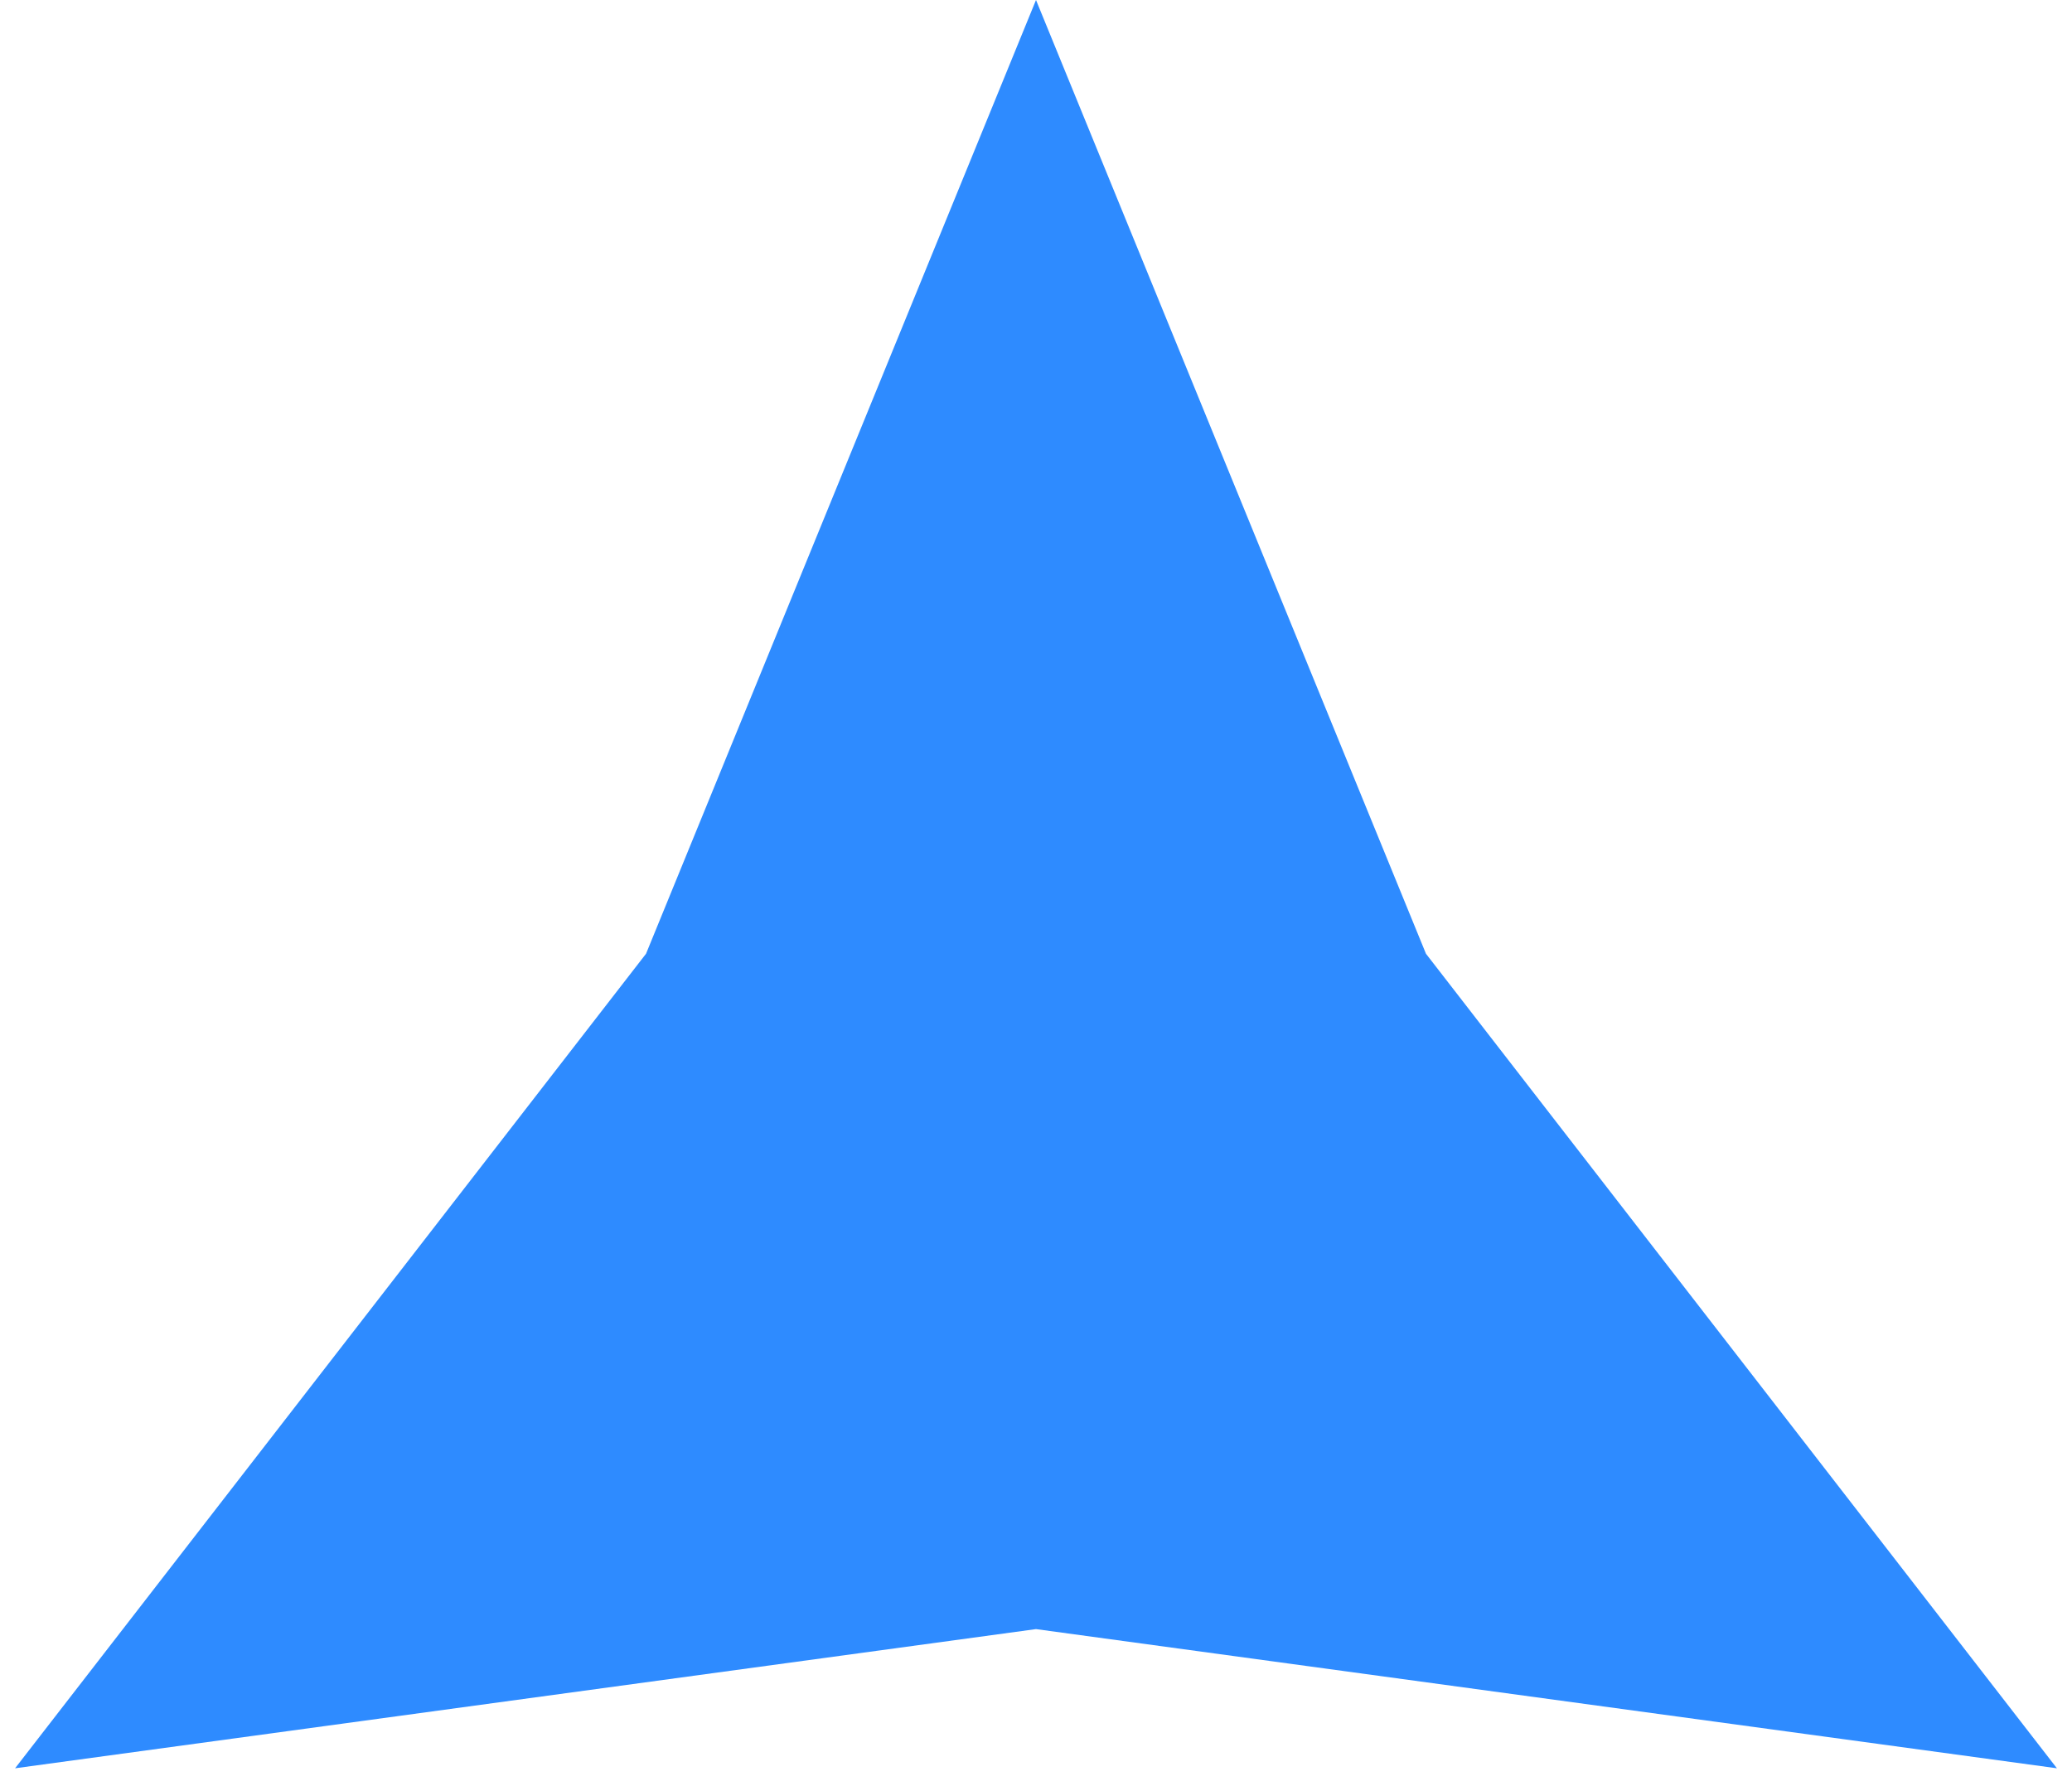
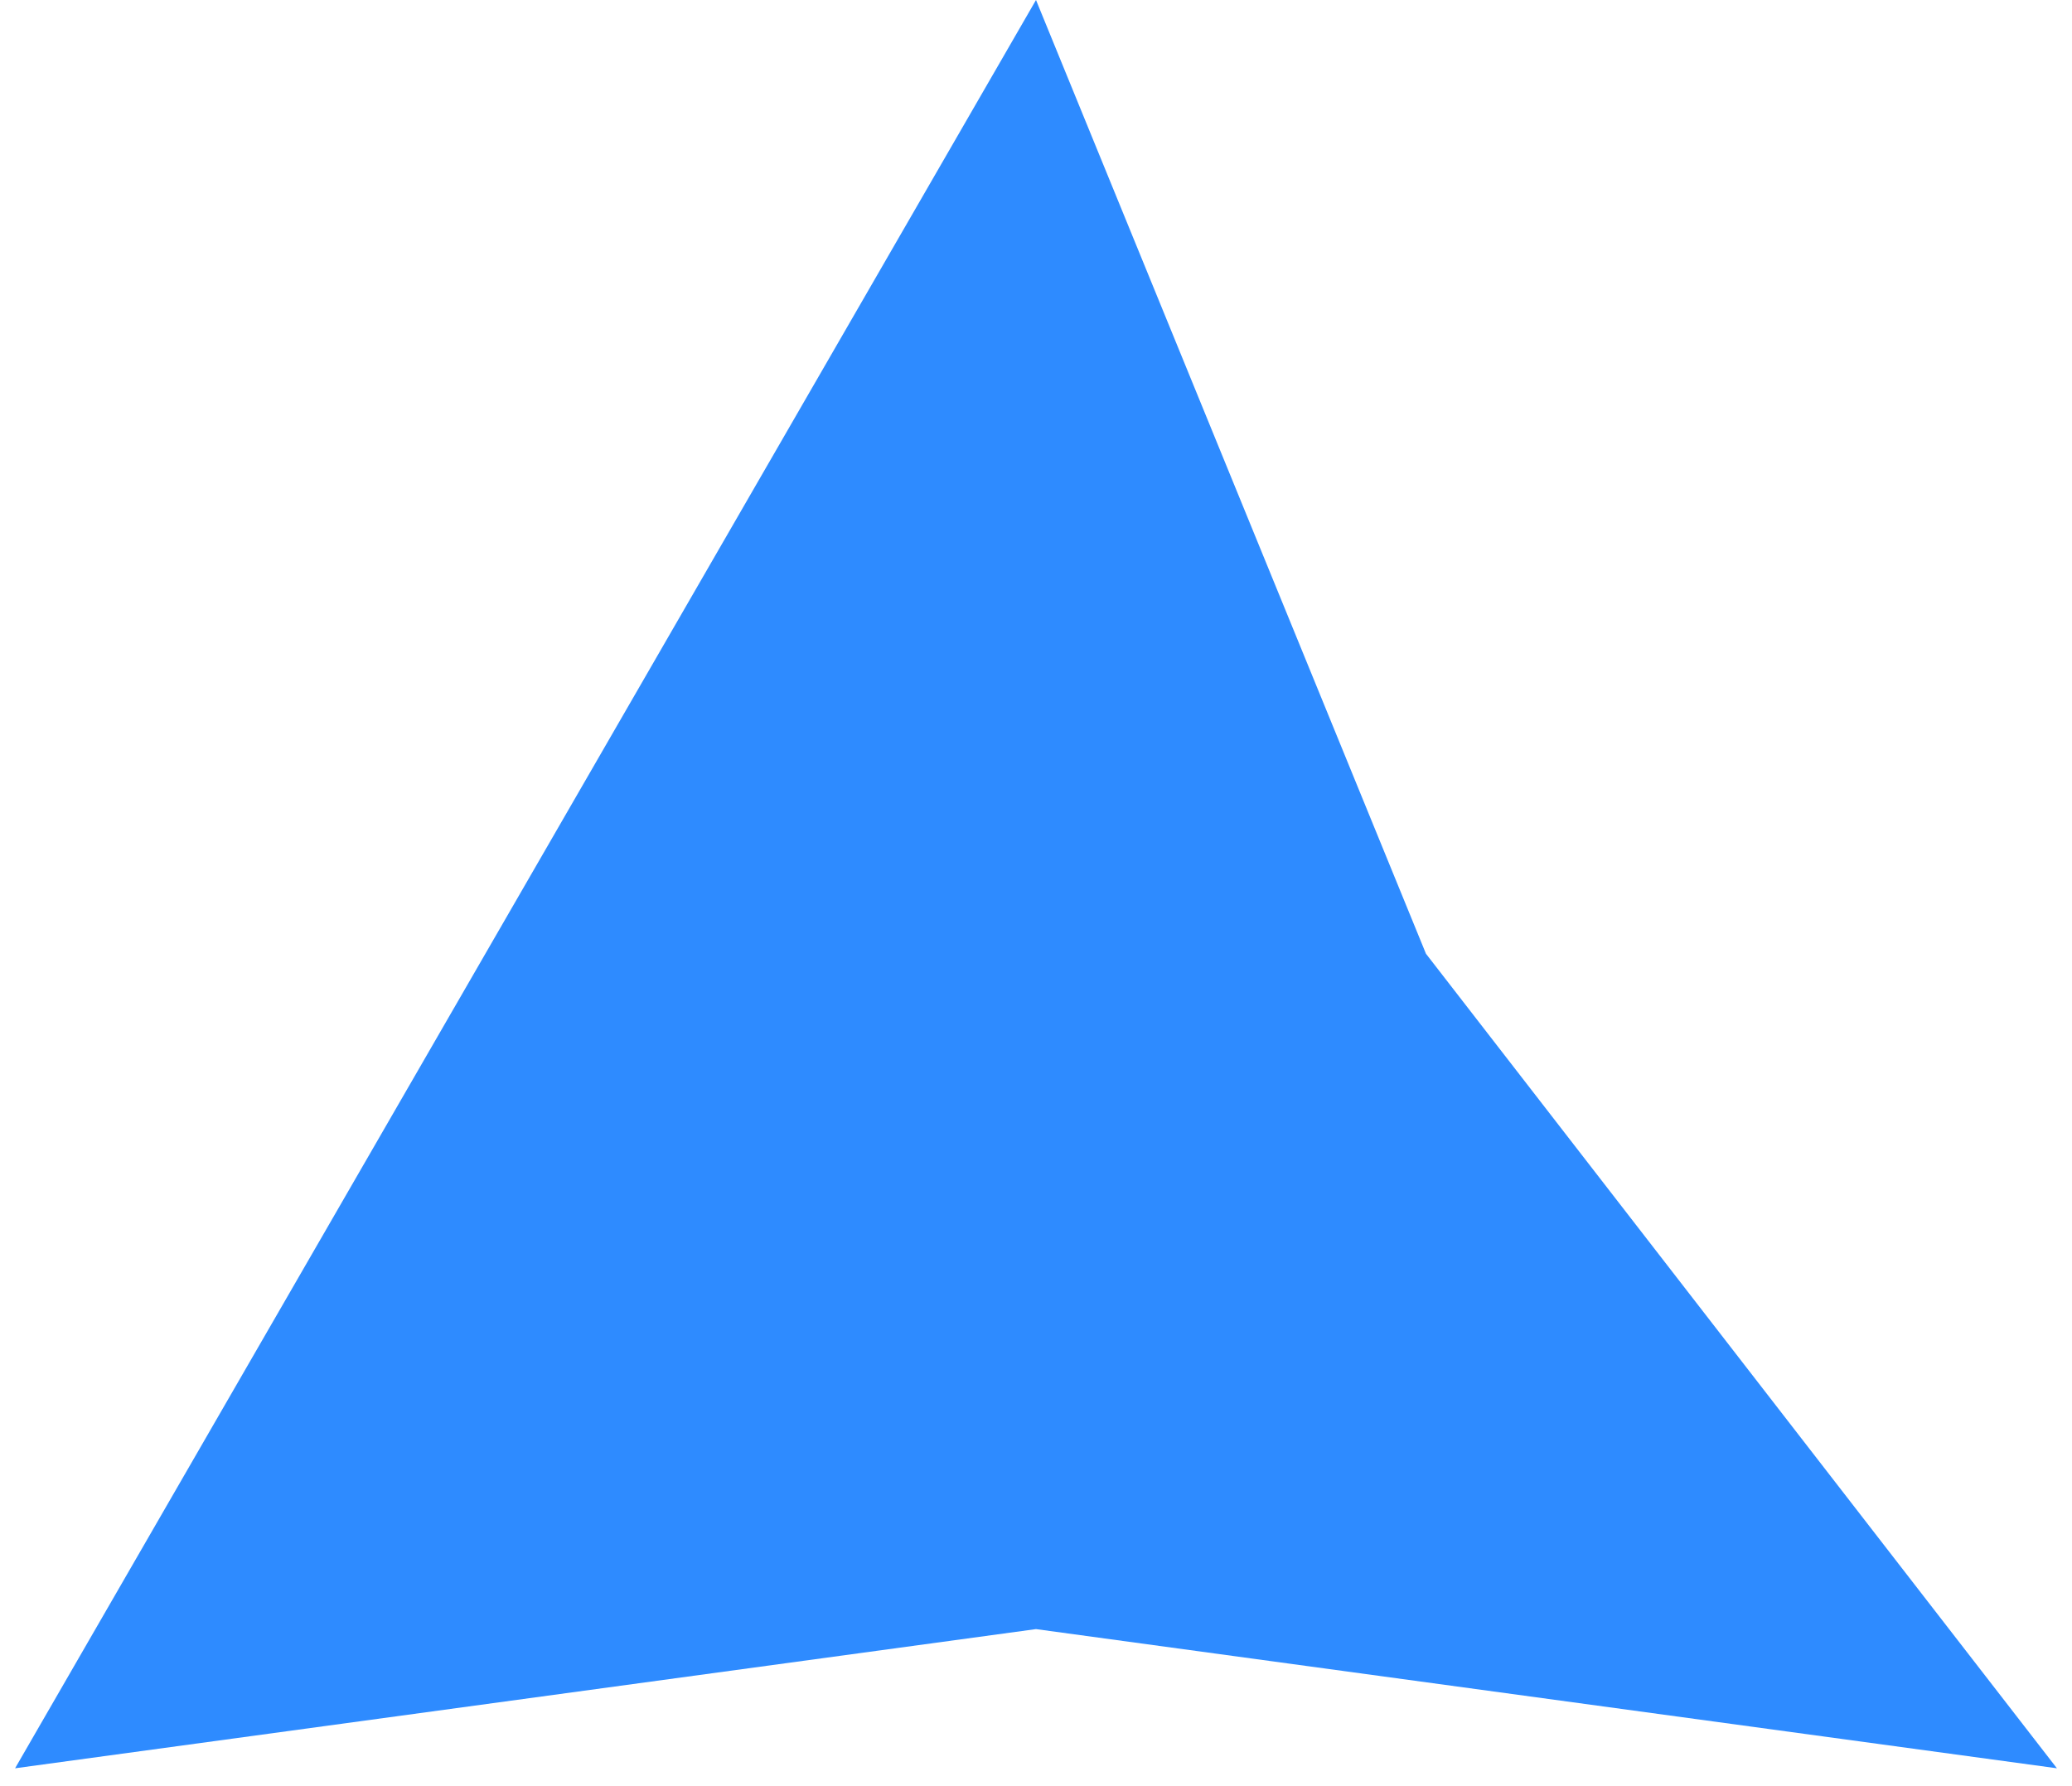
<svg xmlns="http://www.w3.org/2000/svg" width="29" height="25" viewBox="0 0 29 25" fill="none">
-   <path d="M14.5 0L19.958 13.349L28.789 24.75L14.5 22.802L0.211 24.75L9.042 13.349L14.5 0Z" fill="#2E8BFF" />
+   <path d="M14.5 0L19.958 13.349L28.789 24.75L14.5 22.802L0.211 24.75L14.5 0Z" fill="#2E8BFF" />
</svg>